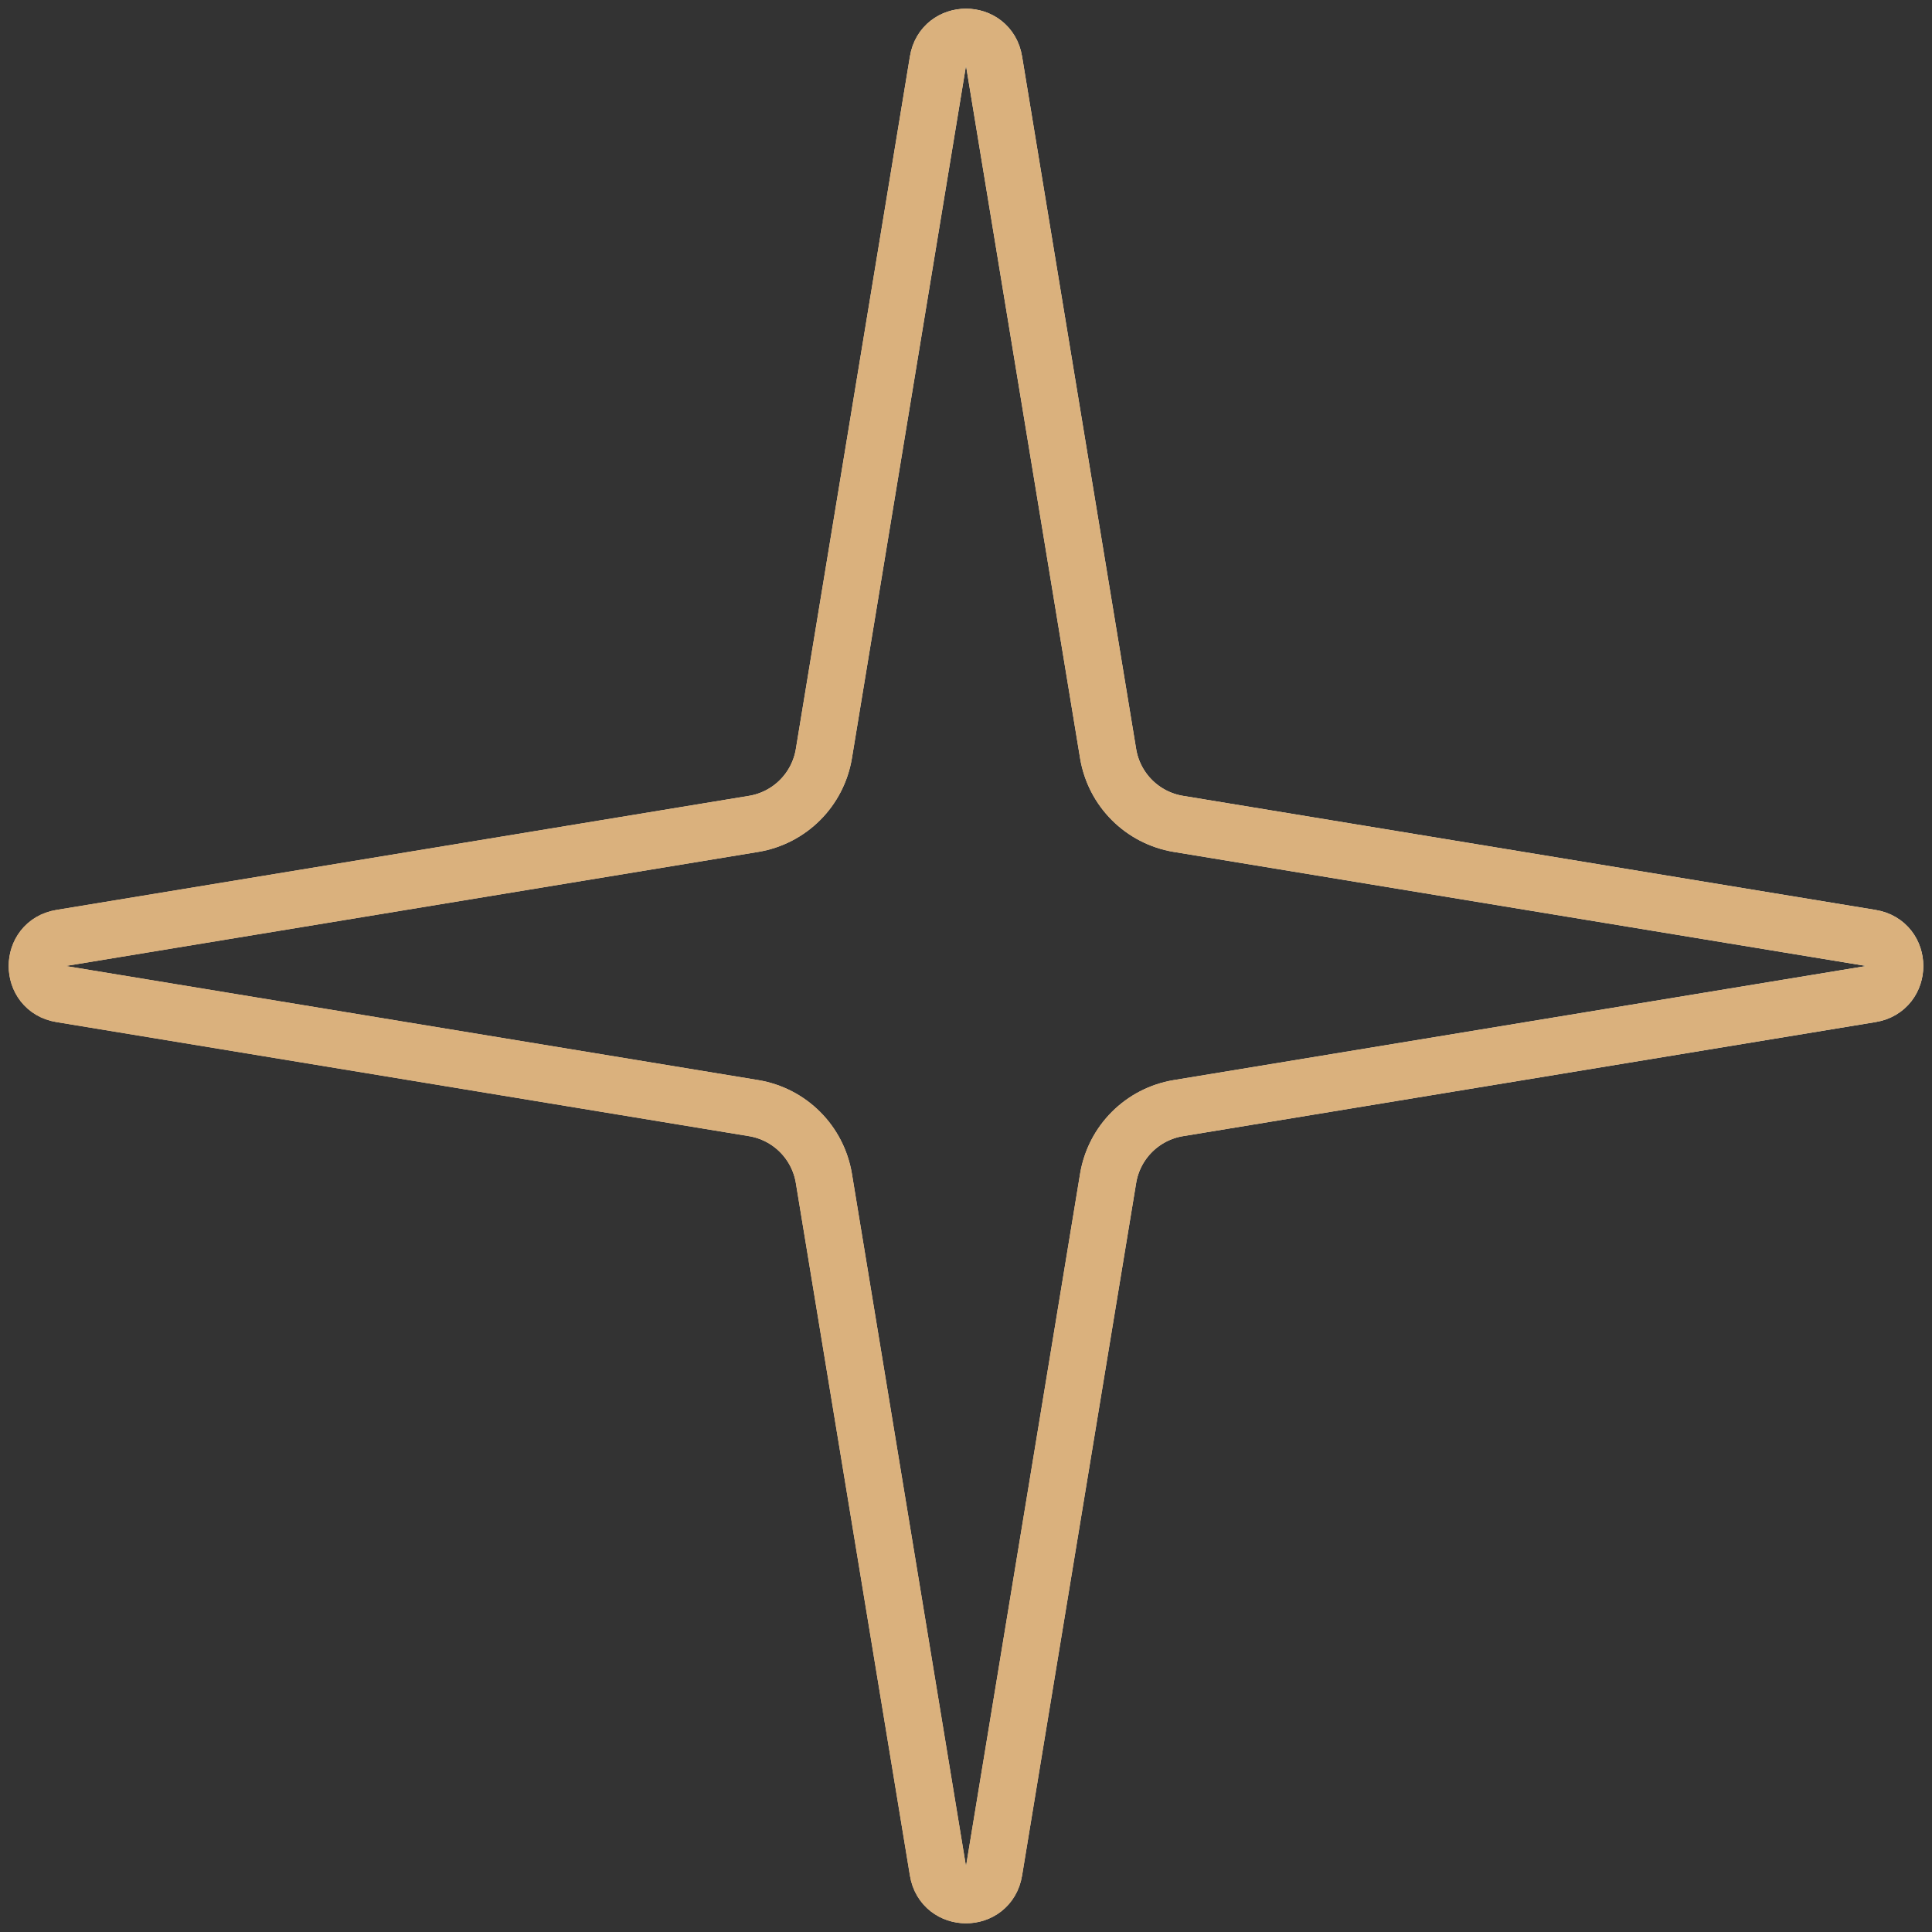
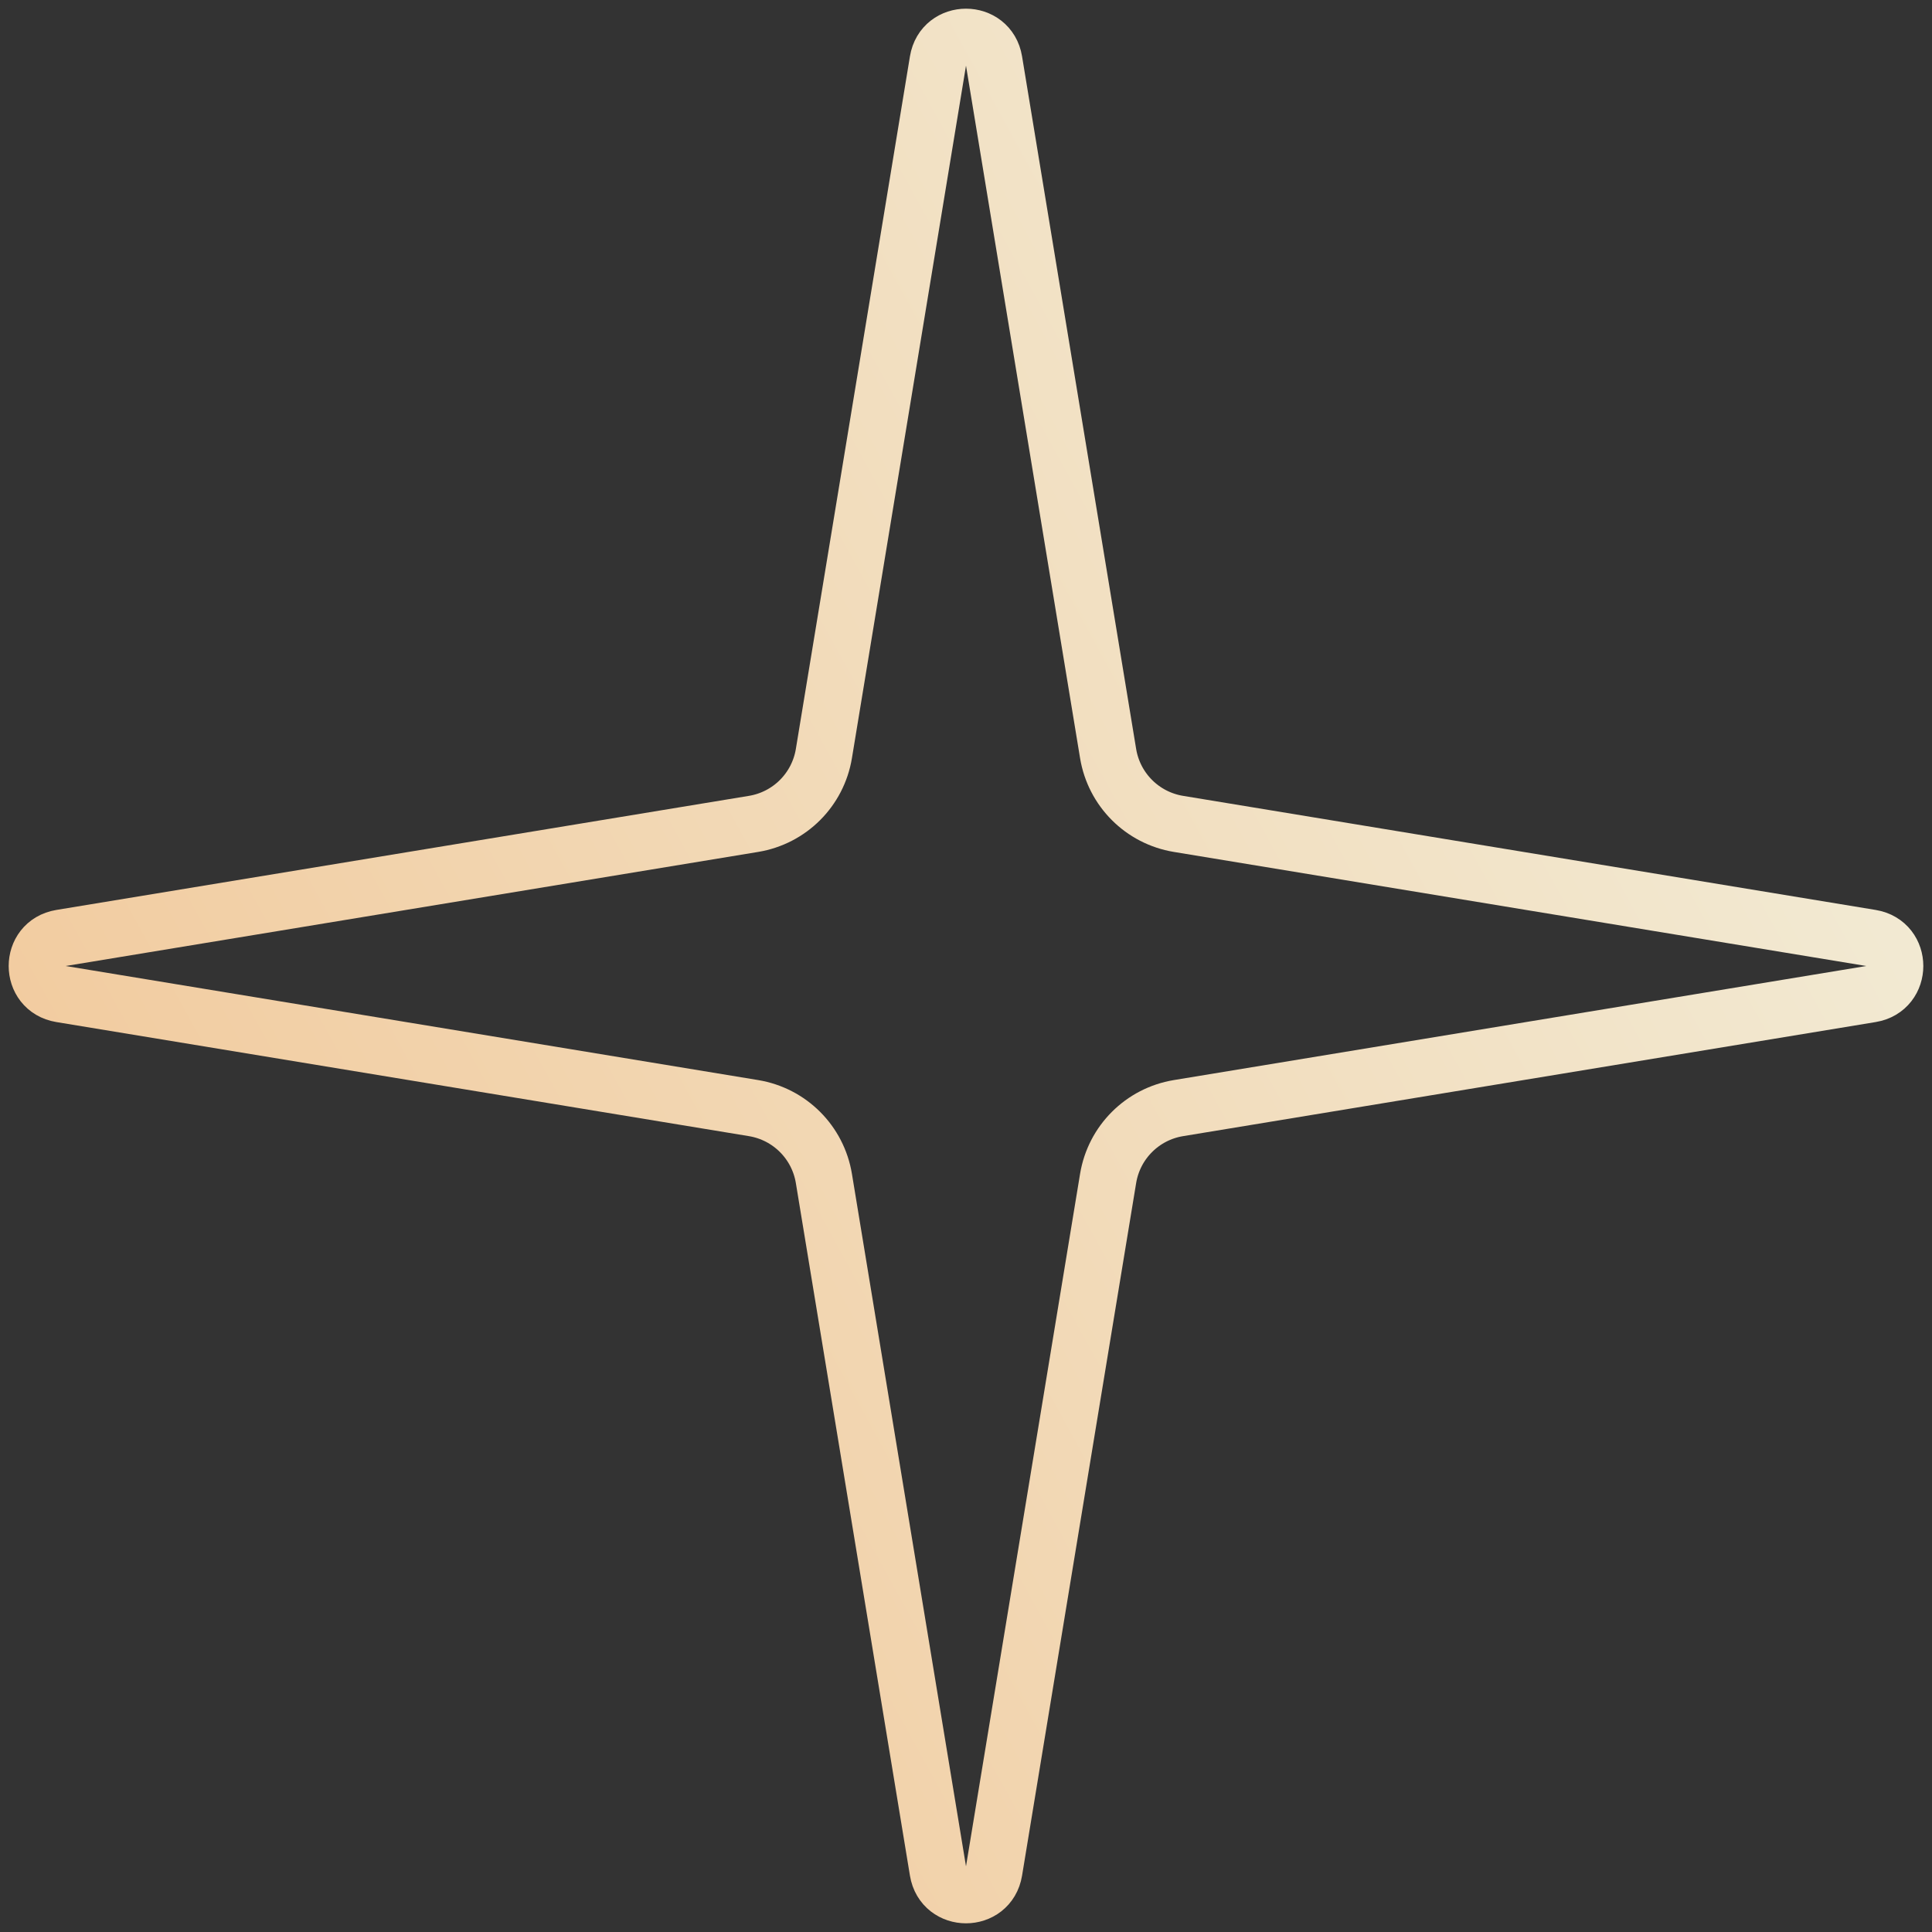
<svg xmlns="http://www.w3.org/2000/svg" width="34" height="34" viewBox="0 0 34 34" fill="none">
  <rect x="0" y="0" width="34" height="34" fill="#333333" stroke="none" />
  <path d="M17.493 1.072L19.501 13.262C19.606 13.897 20.103 14.394 20.738 14.499L32.928 16.507C33.487 16.599 33.487 17.401 32.928 17.493L20.738 19.501C20.103 19.606 19.606 20.103 19.501 20.738L17.493 32.928C17.401 33.487 16.599 33.487 16.507 32.928L14.499 20.738C14.394 20.103 13.897 19.606 13.262 19.501L1.072 17.493C0.513 17.401 0.513 16.599 1.072 16.507L13.262 14.499C13.897 14.394 14.394 13.897 14.499 13.262L16.507 1.072C16.599 0.513 17.401 0.513 17.493 1.072Z" stroke="url(#paint0_linear_213_1471)" />
-   <path d="M17.493 1.072L19.501 13.262C19.606 13.897 20.103 14.394 20.738 14.499L32.928 16.507C33.487 16.599 33.487 17.401 32.928 17.493L20.738 19.501C20.103 19.606 19.606 20.103 19.501 20.738L17.493 32.928C17.401 33.487 16.599 33.487 16.507 32.928L14.499 20.738C14.394 20.103 13.897 19.606 13.262 19.501L1.072 17.493C0.513 17.401 0.513 16.599 1.072 16.507L13.262 14.499C13.897 14.394 14.394 13.897 14.499 13.262L16.507 1.072C16.599 0.513 17.401 0.513 17.493 1.072Z" stroke="#DAB17D" />
  <defs>
    <linearGradient id="paint0_linear_213_1471" x1="18.196" y1="-14.731" x2="-23.352" y2="8.091" gradientUnits="userSpaceOnUse">
      <stop stop-color="#F2EBD5" />
      <stop offset="1" stop-color="#F2BC85" />
    </linearGradient>
  </defs>
</svg>